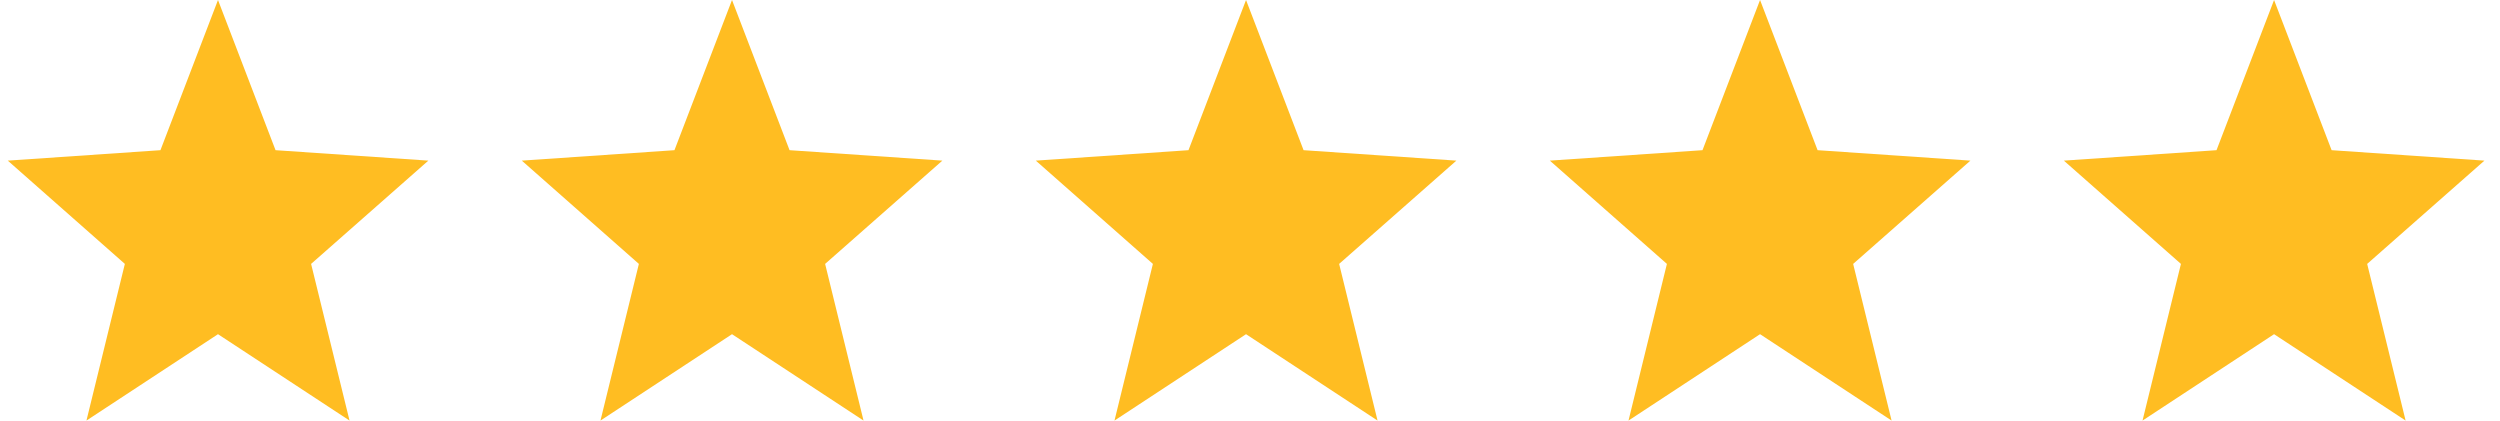
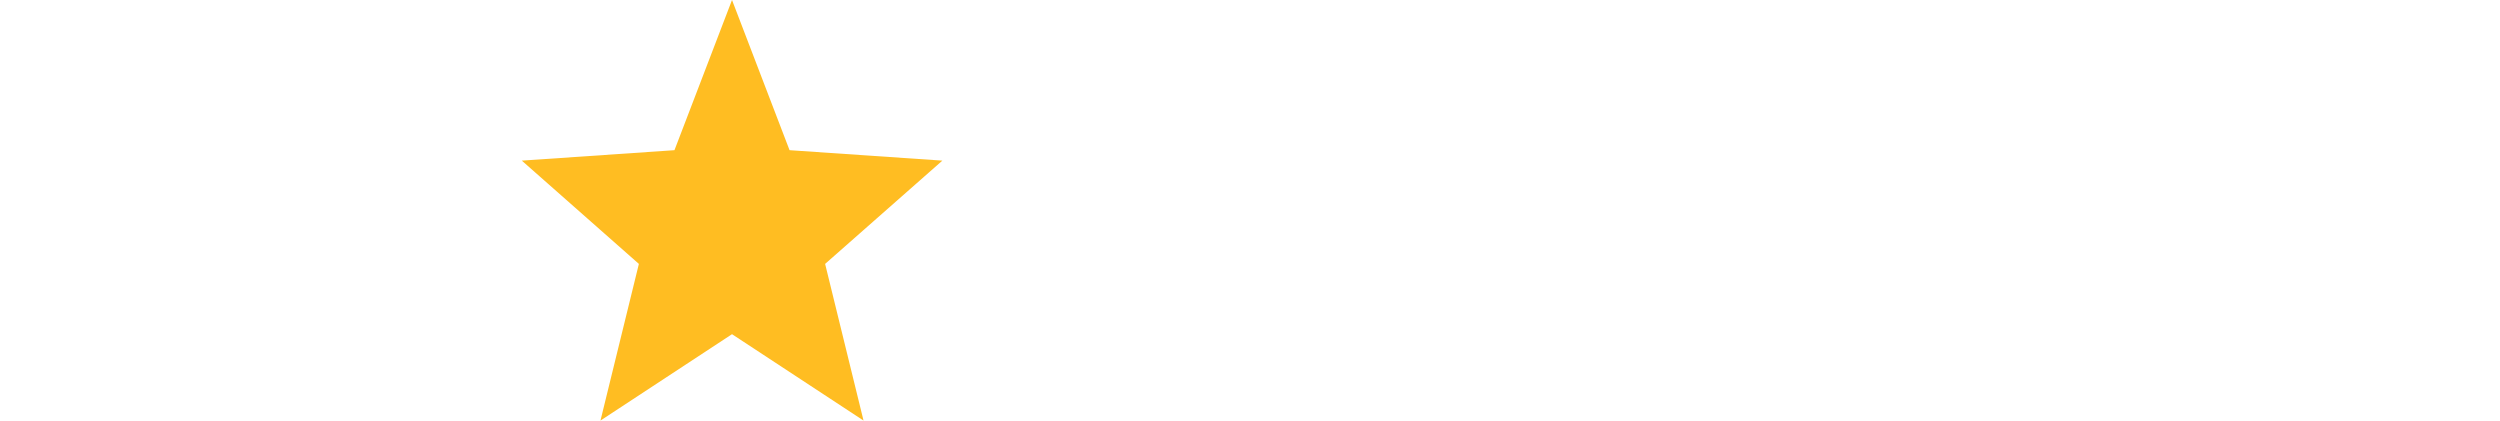
<svg xmlns="http://www.w3.org/2000/svg" width="107" height="18" viewBox="0 0 107 18" fill="none">
-   <path d="M18.333 6.875L11.793 6.428L9.33 0L6.867 6.428L0.333 6.875L5.344 11.295L3.7 18L9.33 14.303L14.96 18L13.315 11.295L18.333 6.875Z" fill="#FFBD22" />
  <path d="M40.333 6.875L33.793 6.428L31.33 0L28.867 6.428L22.333 6.875L27.344 11.295L25.7 18L31.33 14.303L36.959 18L35.315 11.295L40.333 6.875Z" fill="#FFBD22" />
-   <path d="M62.333 6.875L55.793 6.428L53.33 0L50.867 6.428L44.333 6.875L49.344 11.295L47.7 18L53.33 14.303L58.959 18L57.315 11.295L62.333 6.875Z" fill="#FFBD22" />
-   <path d="M84.333 6.875L77.793 6.428L75.33 0L72.867 6.428L66.333 6.875L71.344 11.295L69.7 18L75.33 14.303L80.96 18L79.315 11.295L84.333 6.875Z" fill="#FFBD22" />
-   <path d="M106.333 6.875L99.793 6.428L97.33 0L94.867 6.428L88.333 6.875L93.344 11.295L91.7 18L97.33 14.303L102.96 18L101.315 11.295L106.333 6.875Z" fill="#FFBD22" />
</svg>